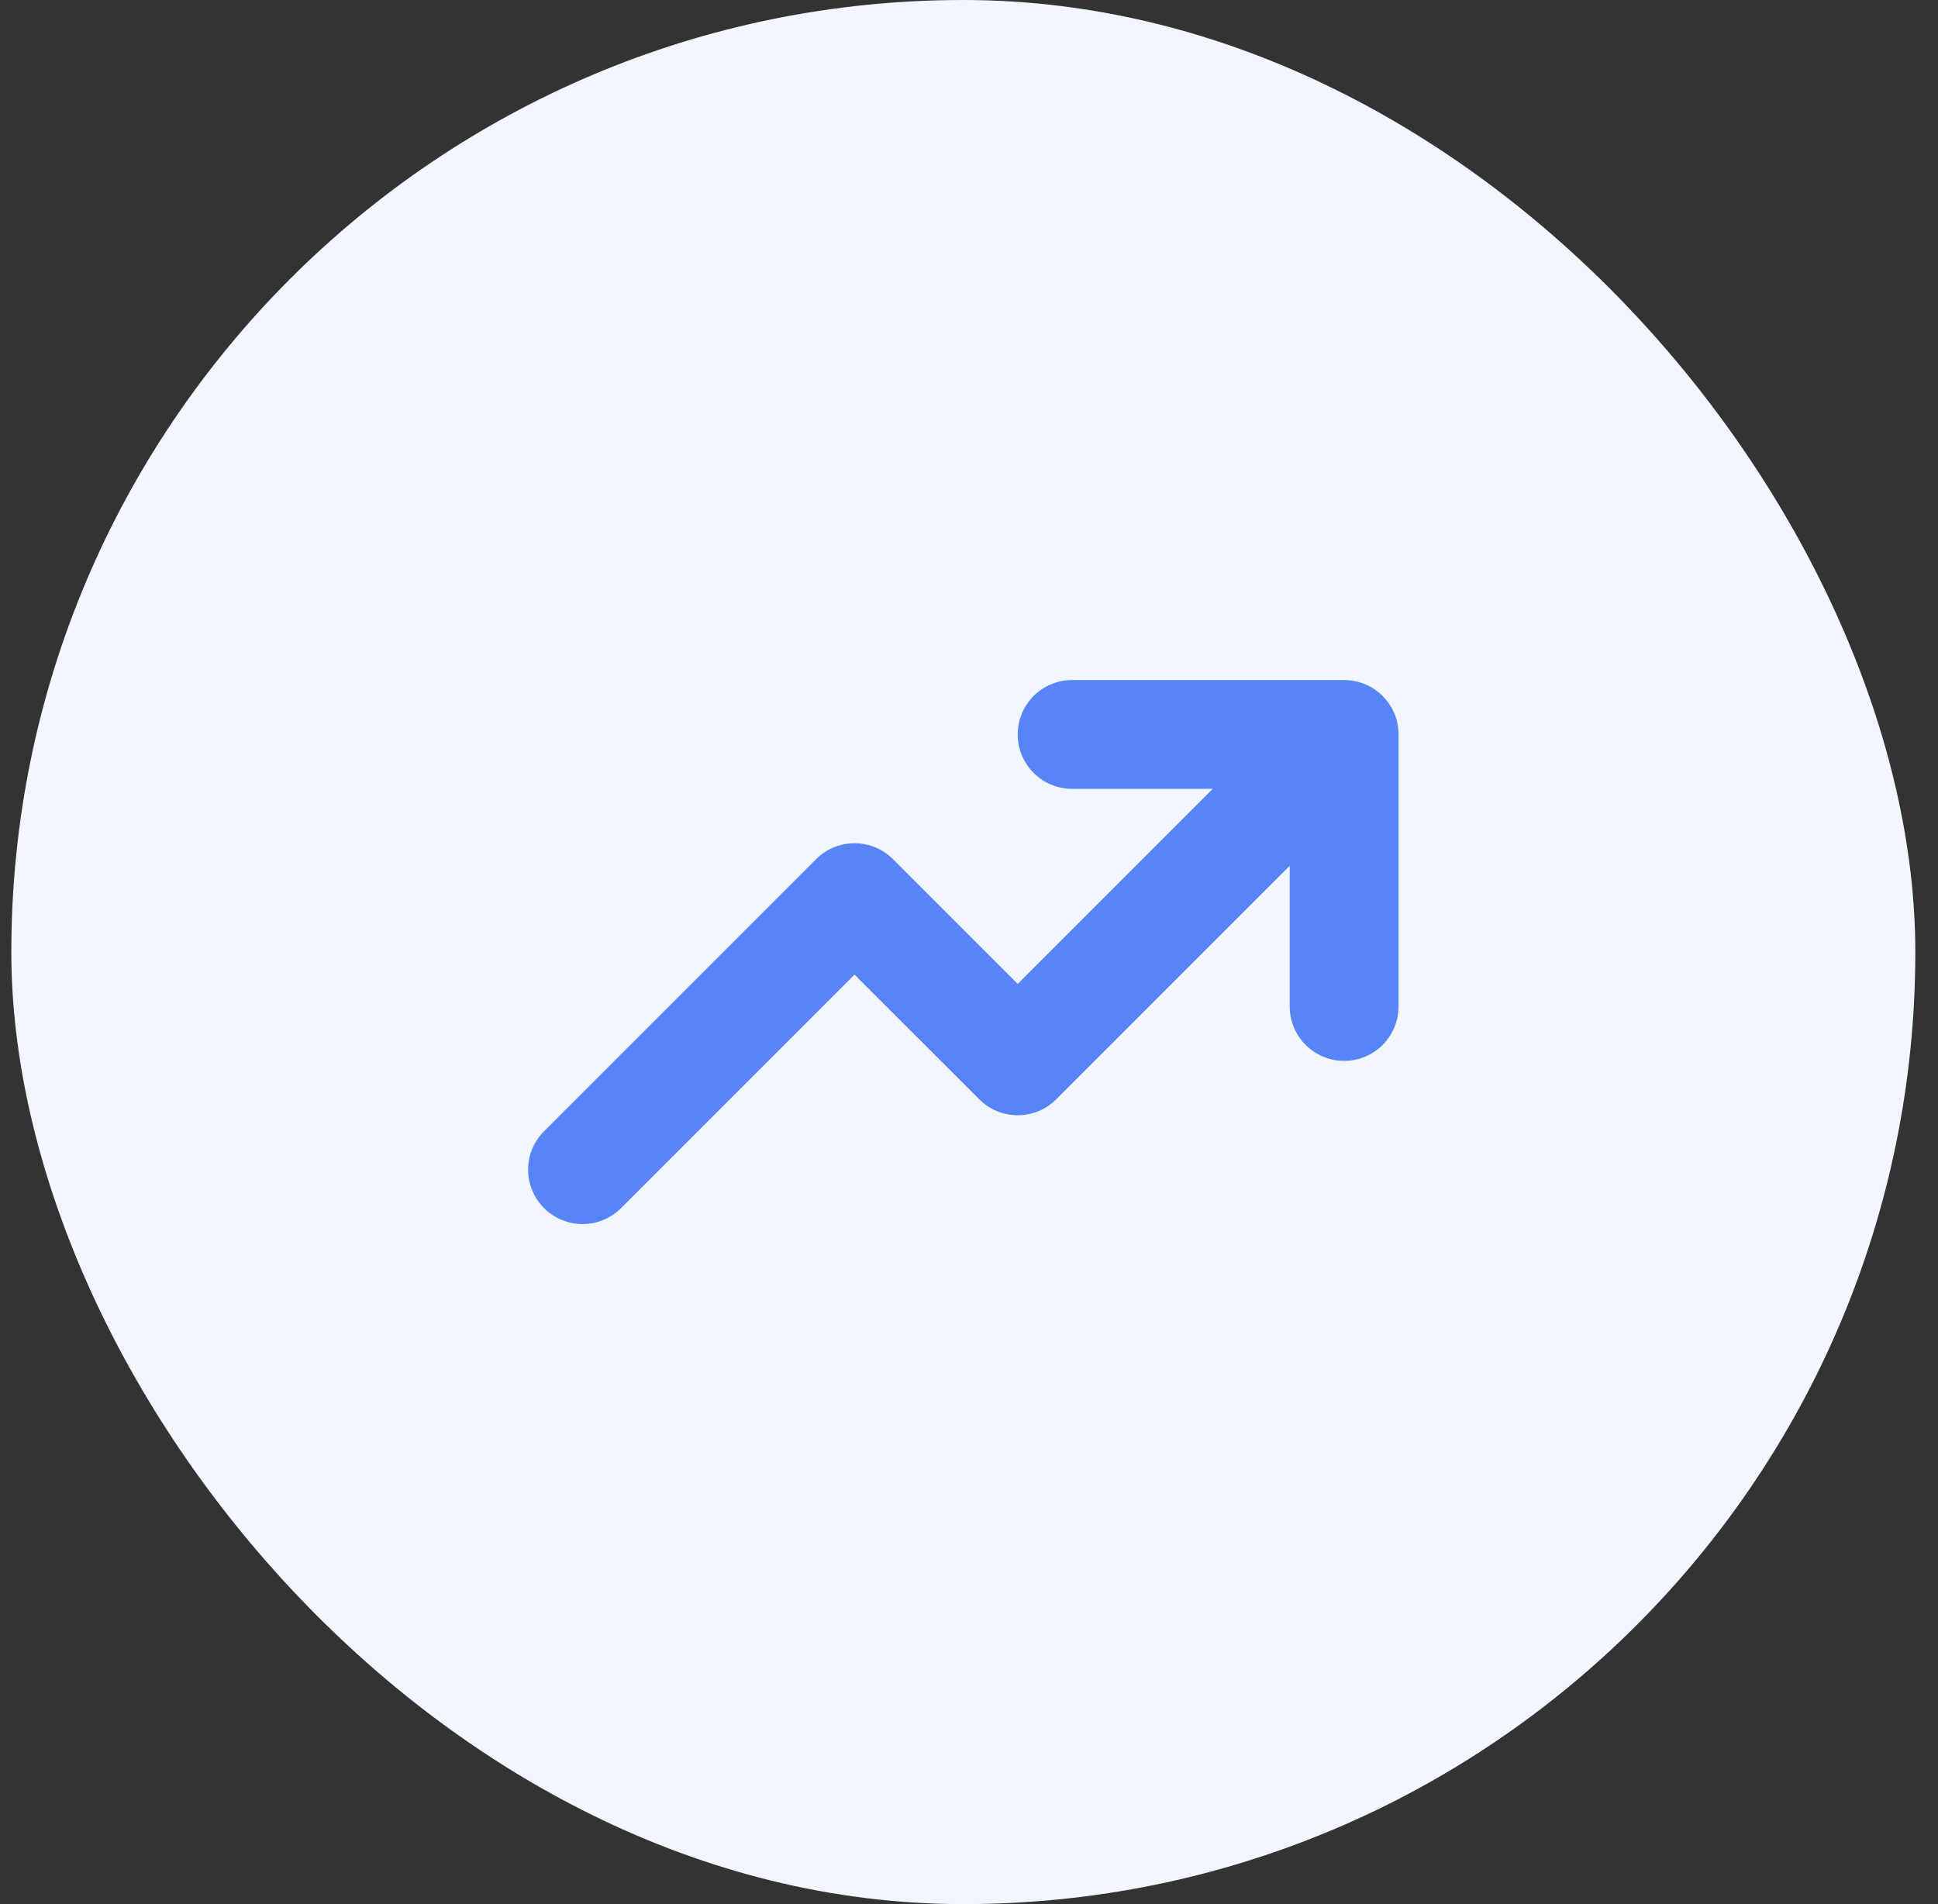
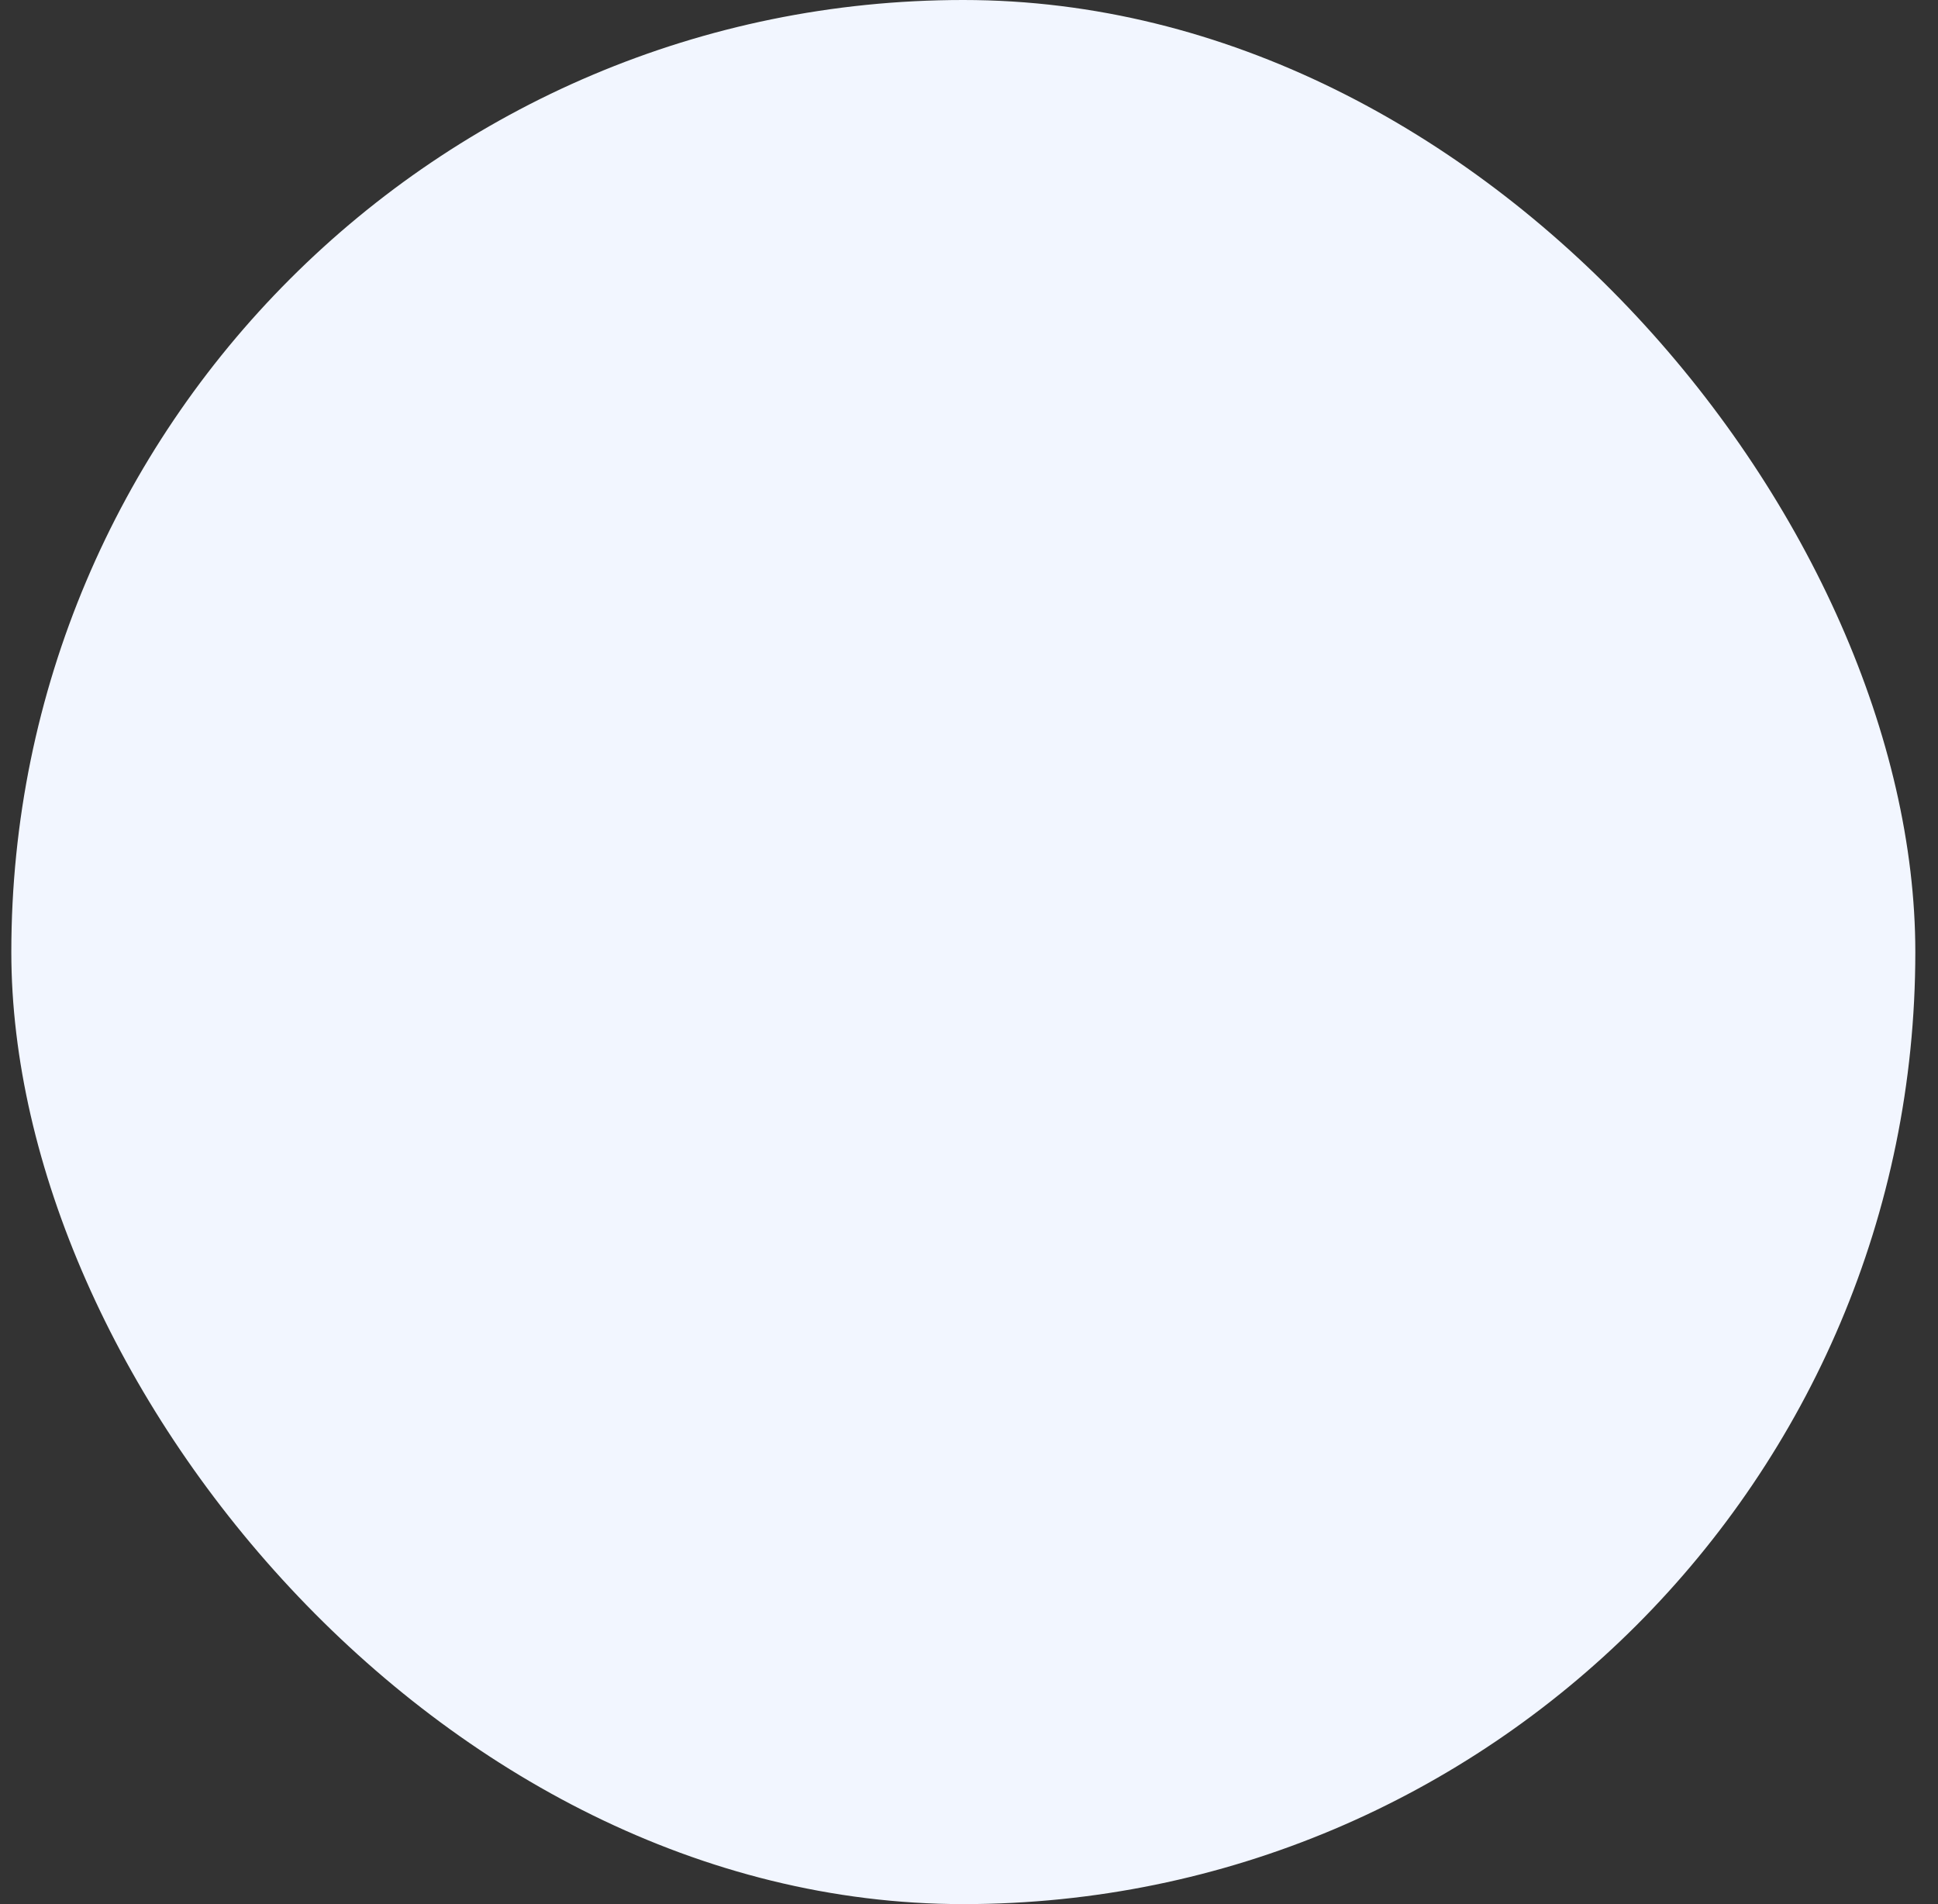
<svg xmlns="http://www.w3.org/2000/svg" width="57" height="56" viewBox="0 0 57 56" fill="none">
  <rect x="0" y="0" width="57" height="56" fill="#333333" stroke="none" />
  <rect x="0.333" width="56" height="56" rx="28" fill="#F2F6FF" />
-   <path fill-rule="evenodd" clip-rule="evenodd" d="M31.533 23.2C30.649 23.2 29.933 22.484 29.933 21.6C29.933 20.716 30.649 20 31.533 20H39.533C40.417 20 41.133 20.716 41.133 21.6V29.6C41.133 30.484 40.417 31.2 39.533 31.2C38.65 31.2 37.933 30.484 37.933 29.6V25.463L31.065 32.331C30.44 32.956 29.427 32.956 28.802 32.331L25.133 28.663L18.265 35.531C17.64 36.156 16.627 36.156 16.002 35.531C15.377 34.907 15.377 33.894 16.002 33.269L24.002 25.269C24.627 24.644 25.64 24.644 26.265 25.269L29.933 28.937L35.67 23.2H31.533Z" fill="#5784F6" />
</svg>